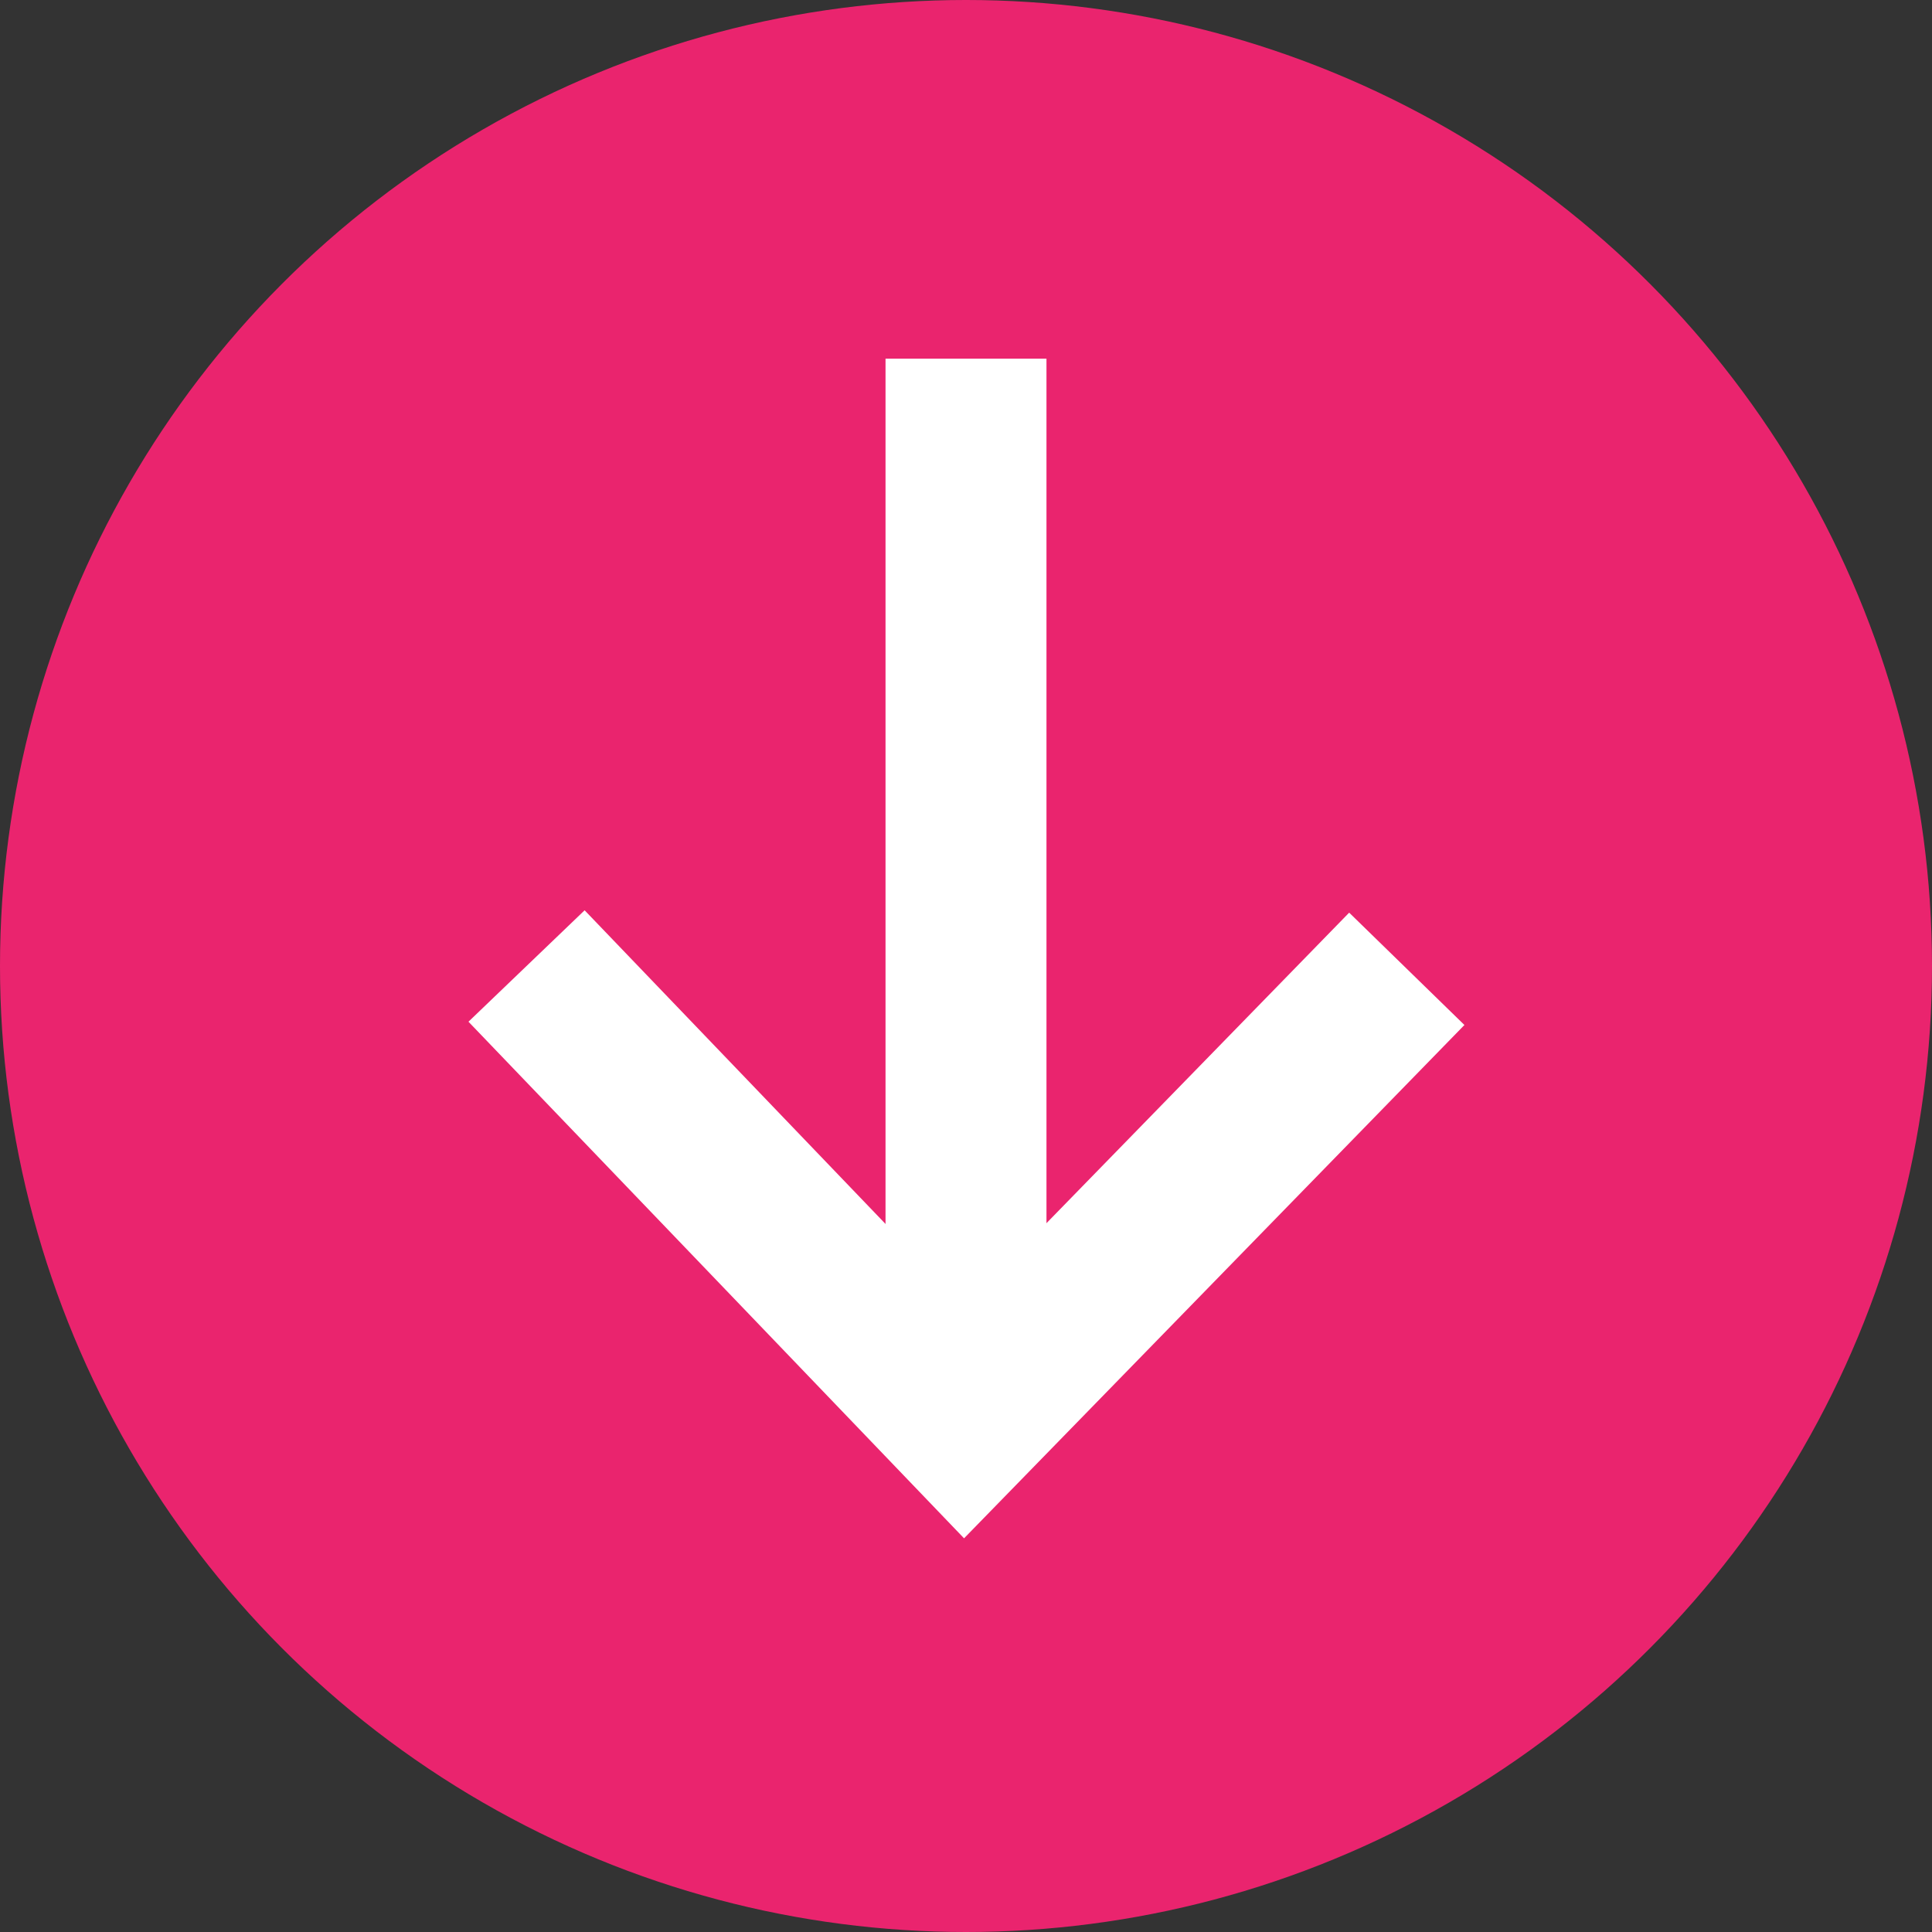
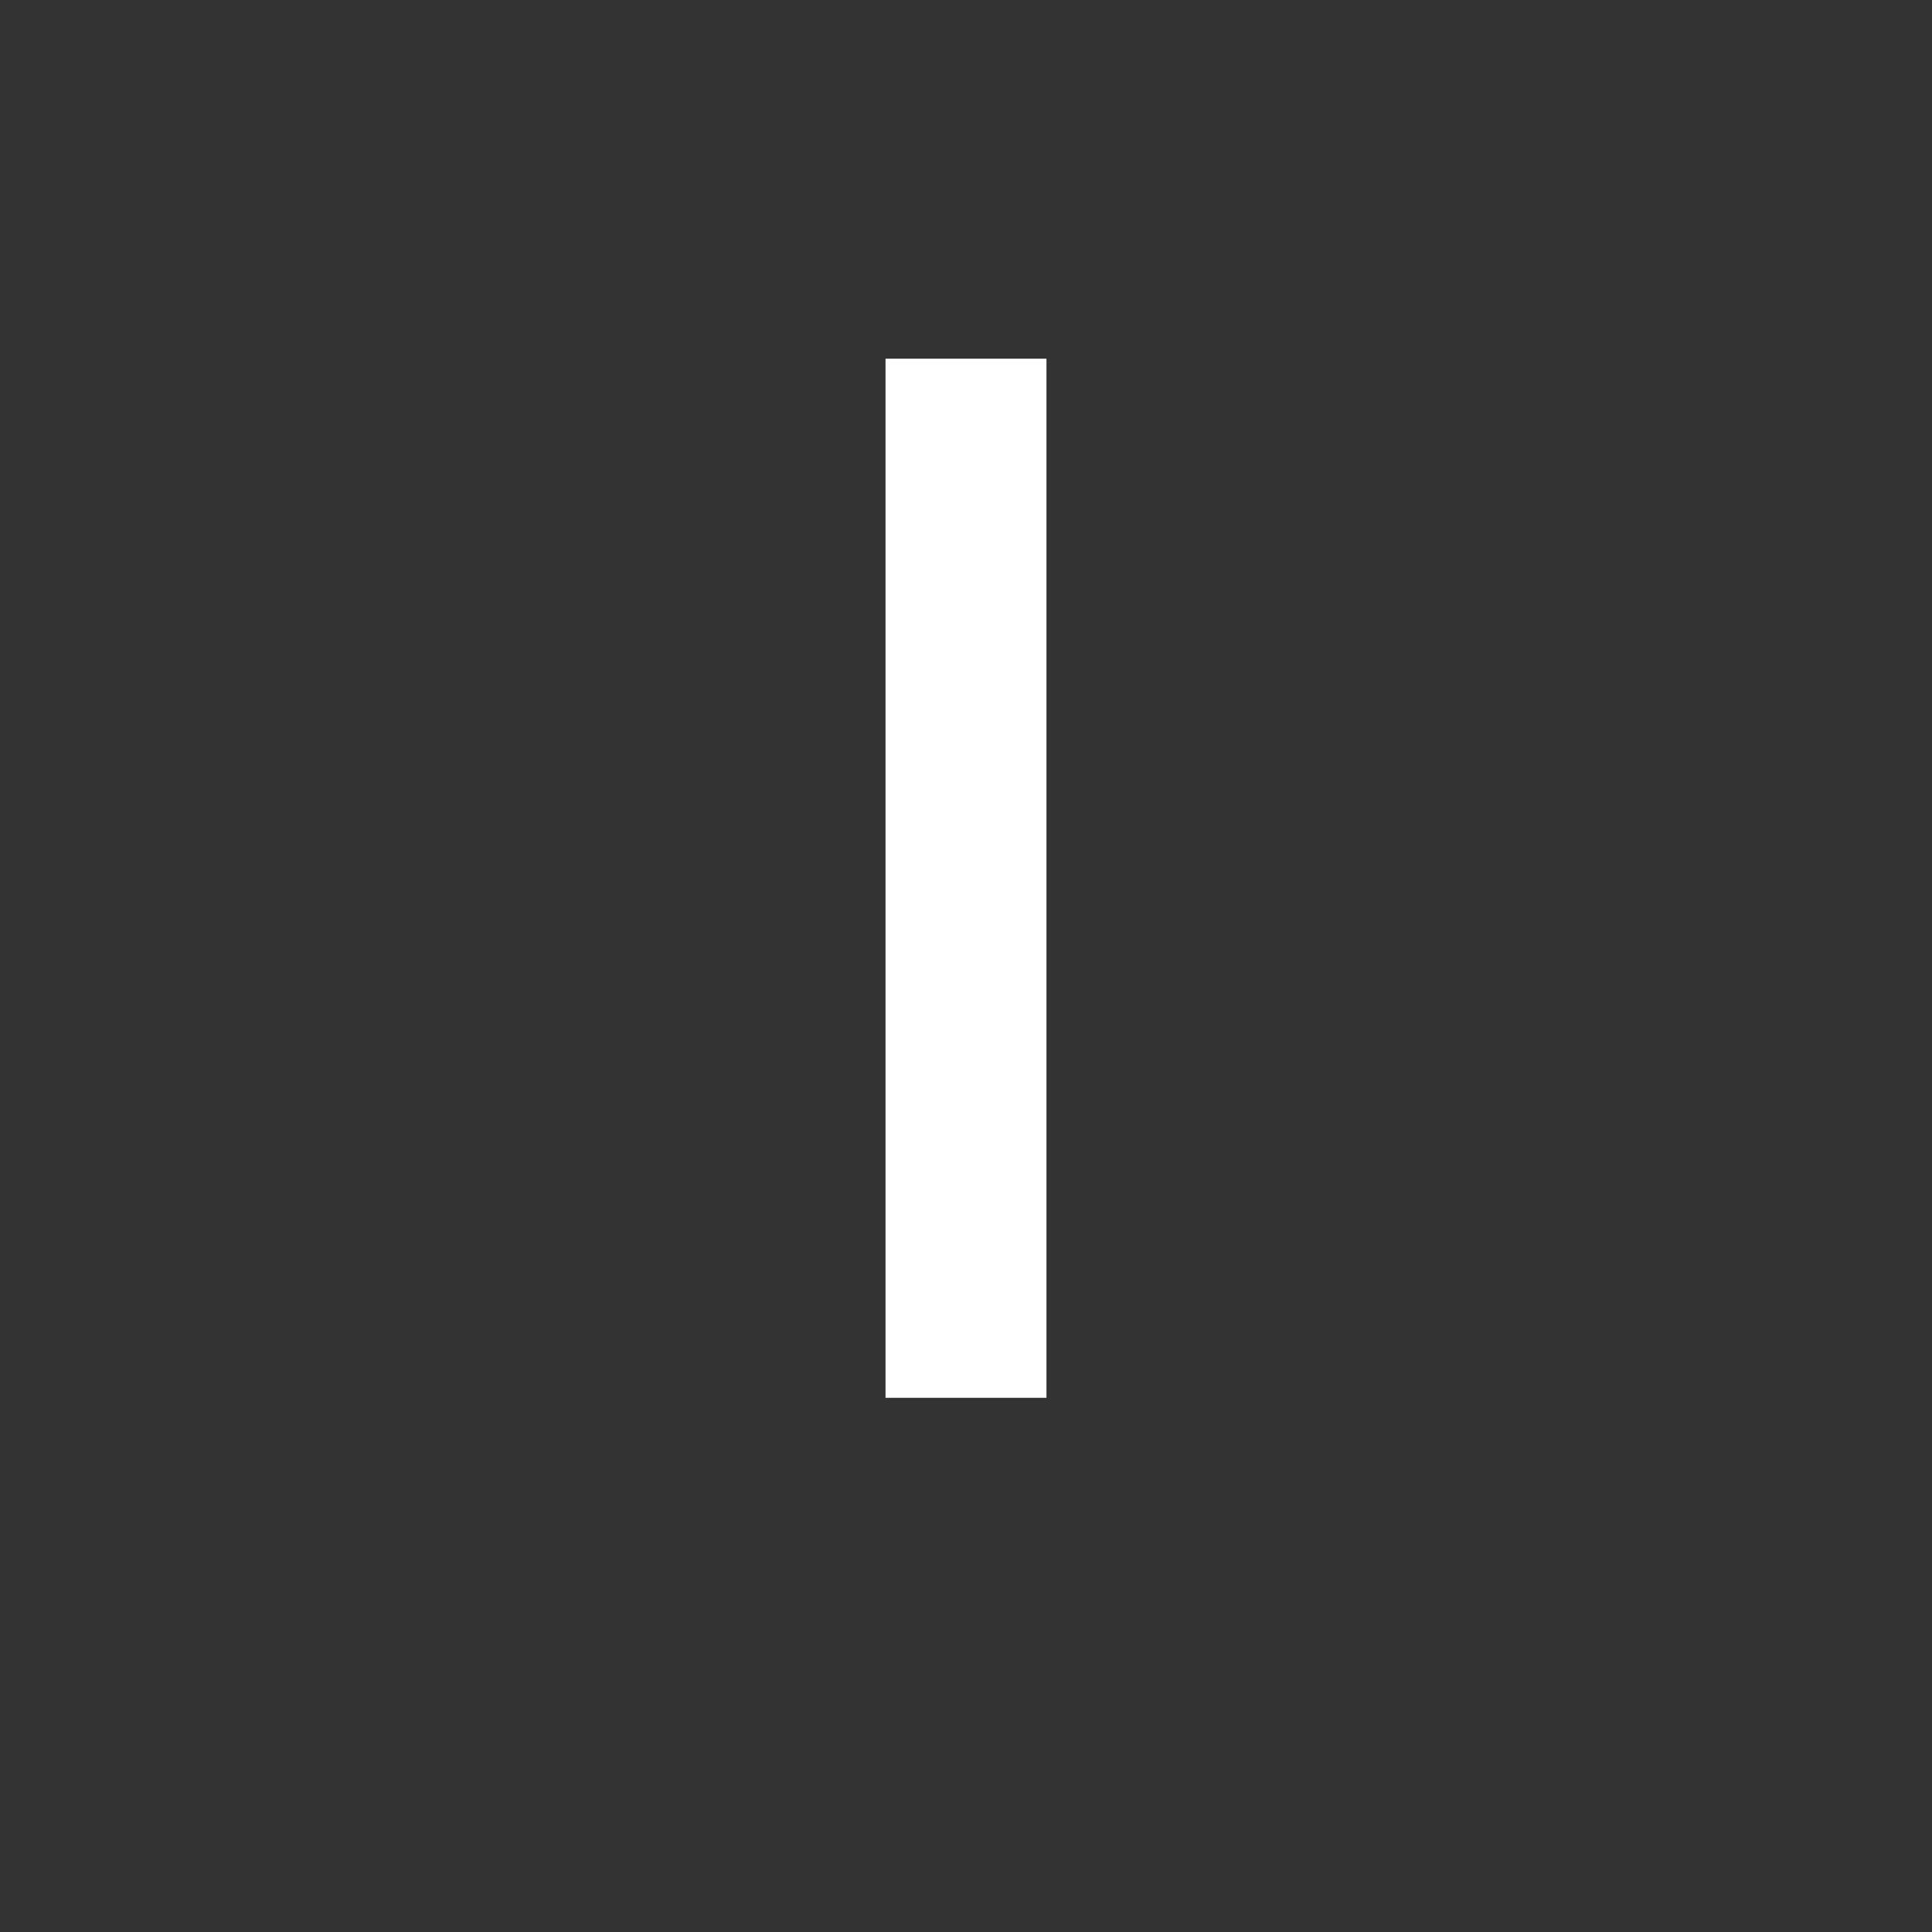
<svg xmlns="http://www.w3.org/2000/svg" width="13" height="13" viewBox="0 0 13 13">
  <rect x="0" y="0" width="13" height="13" fill="#333333" stroke="none" />
  <g fill="none" fill-rule="evenodd">
-     <circle cx="6.5" cy="6.5" r="6.5" fill="#EA246E" />
    <path stroke="#FFF" stroke-linecap="square" stroke-width="1.083" d="M6.5 2.955v5.909" />
-     <path stroke="#FFF" stroke-width="1.083" d="M3.543 6.5L6.49 9.572l2.976-3.053" />
  </g>
</svg>